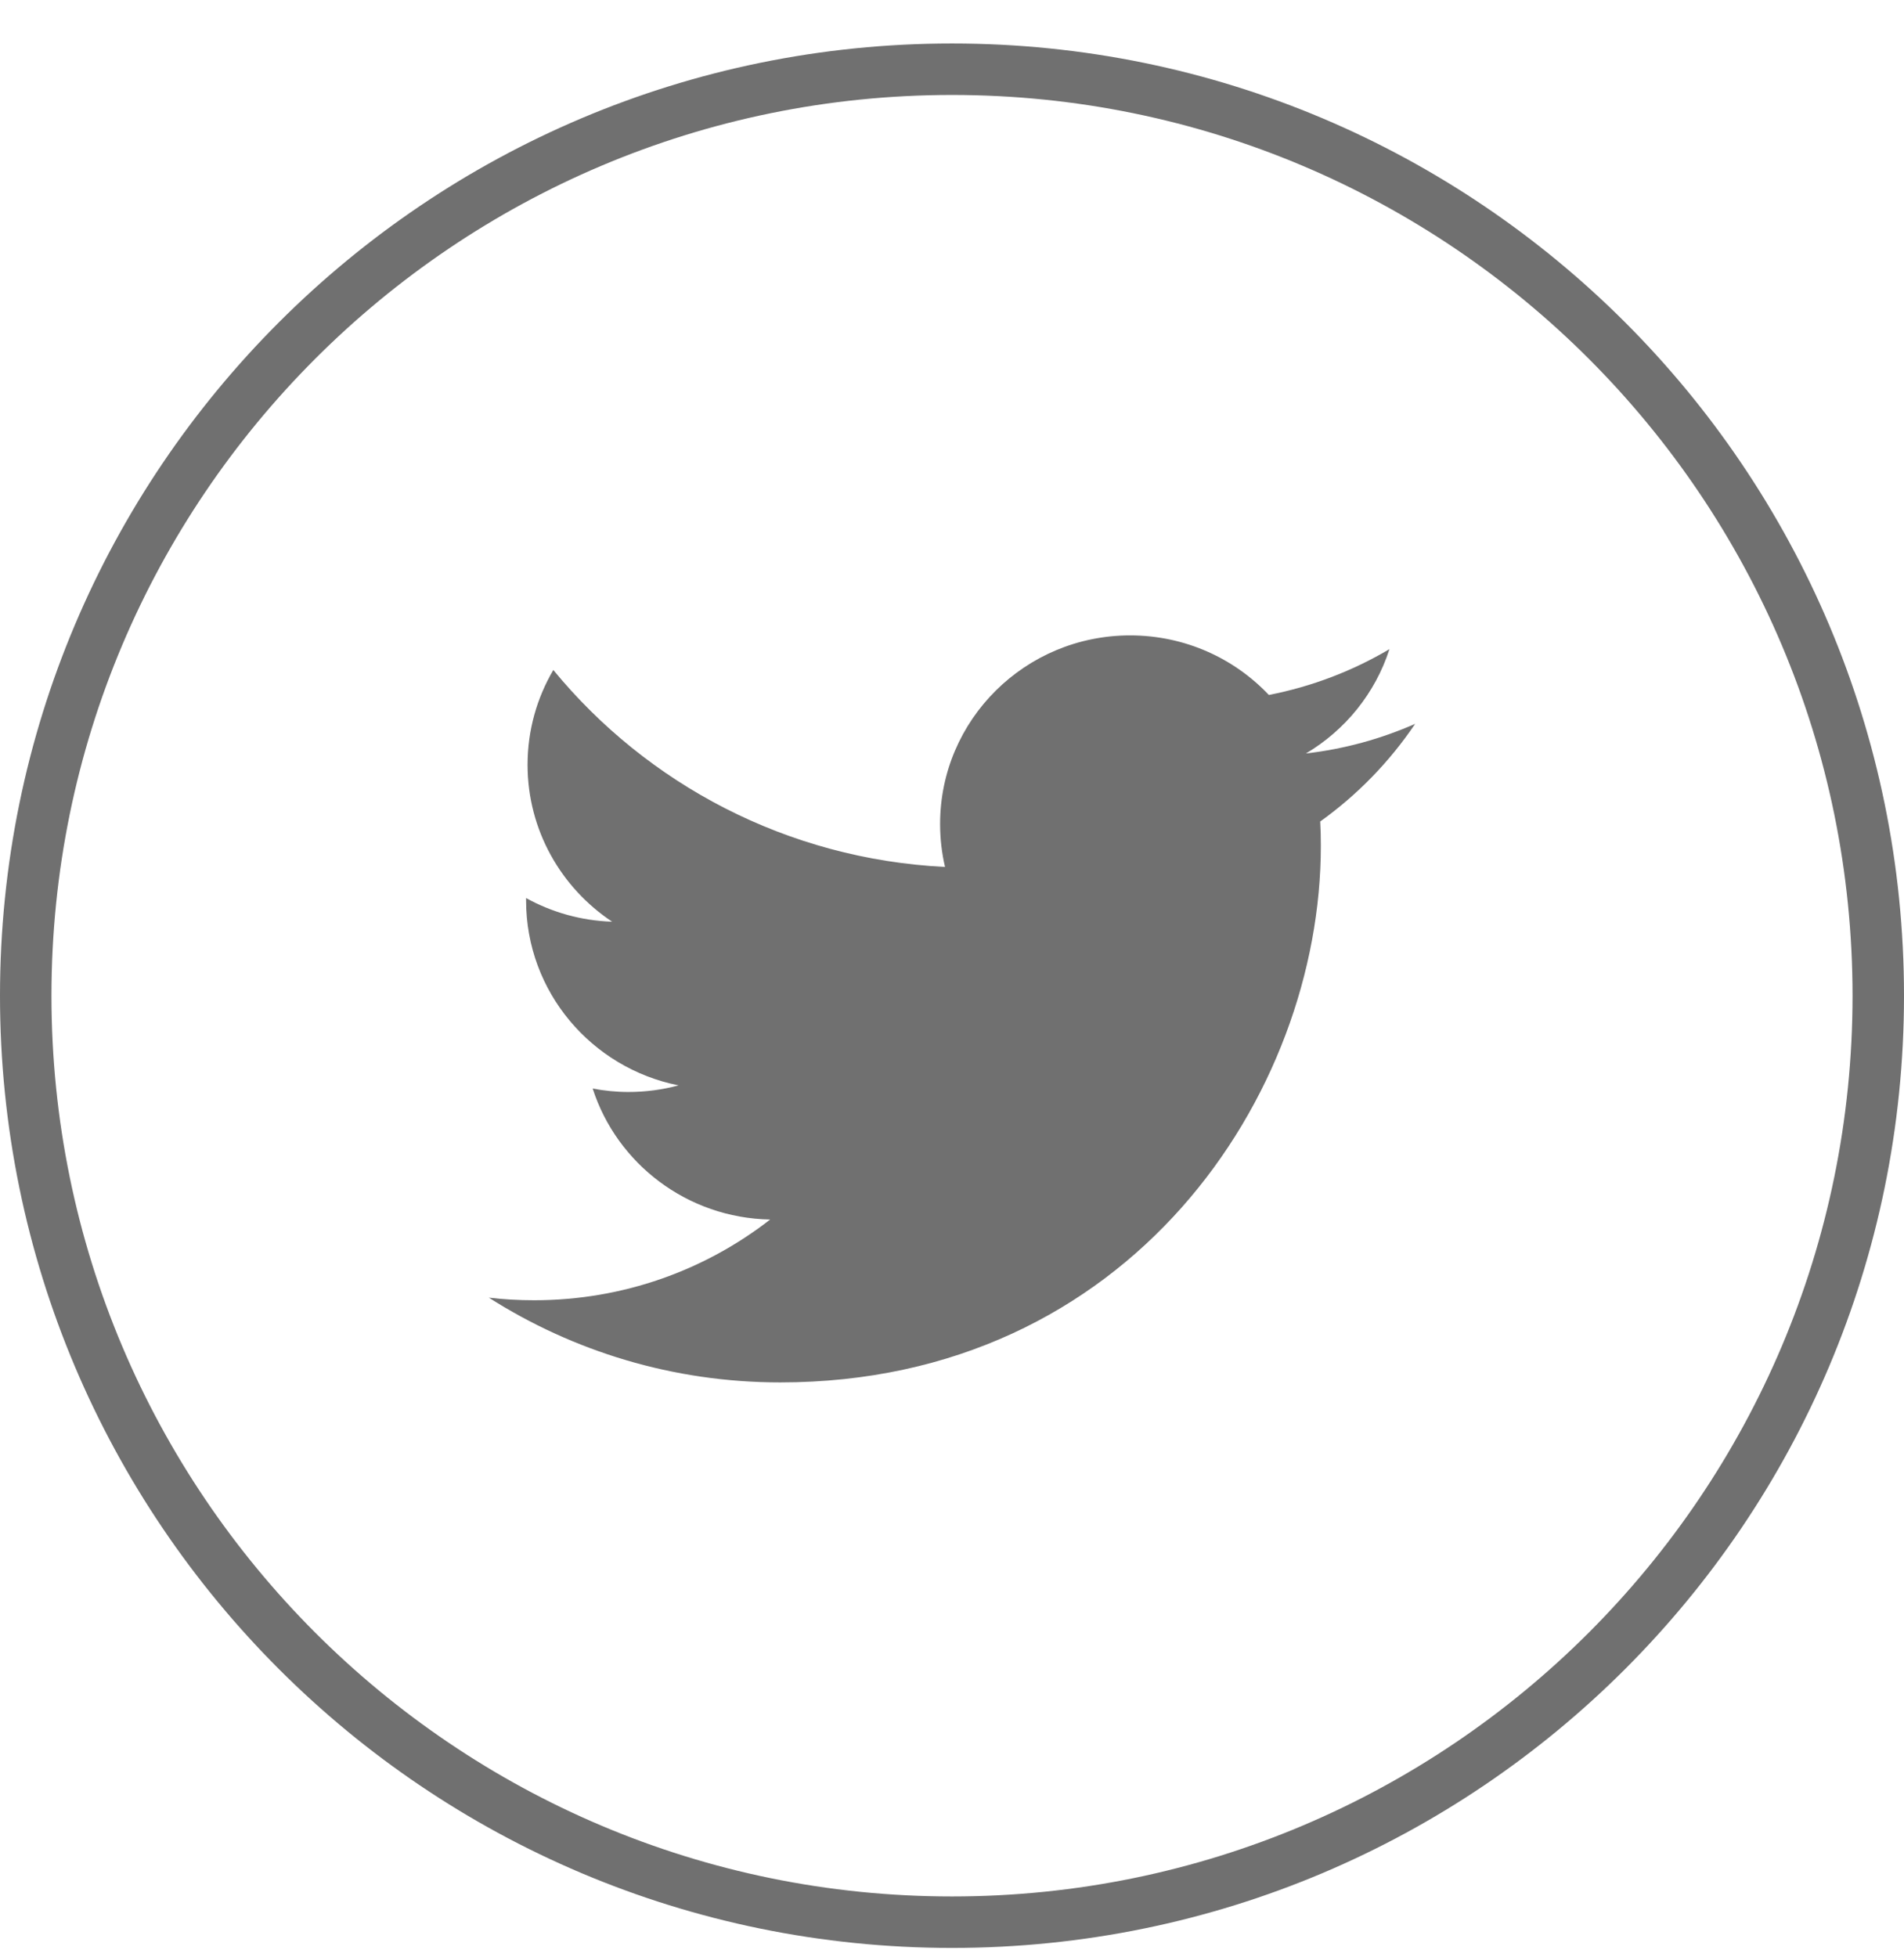
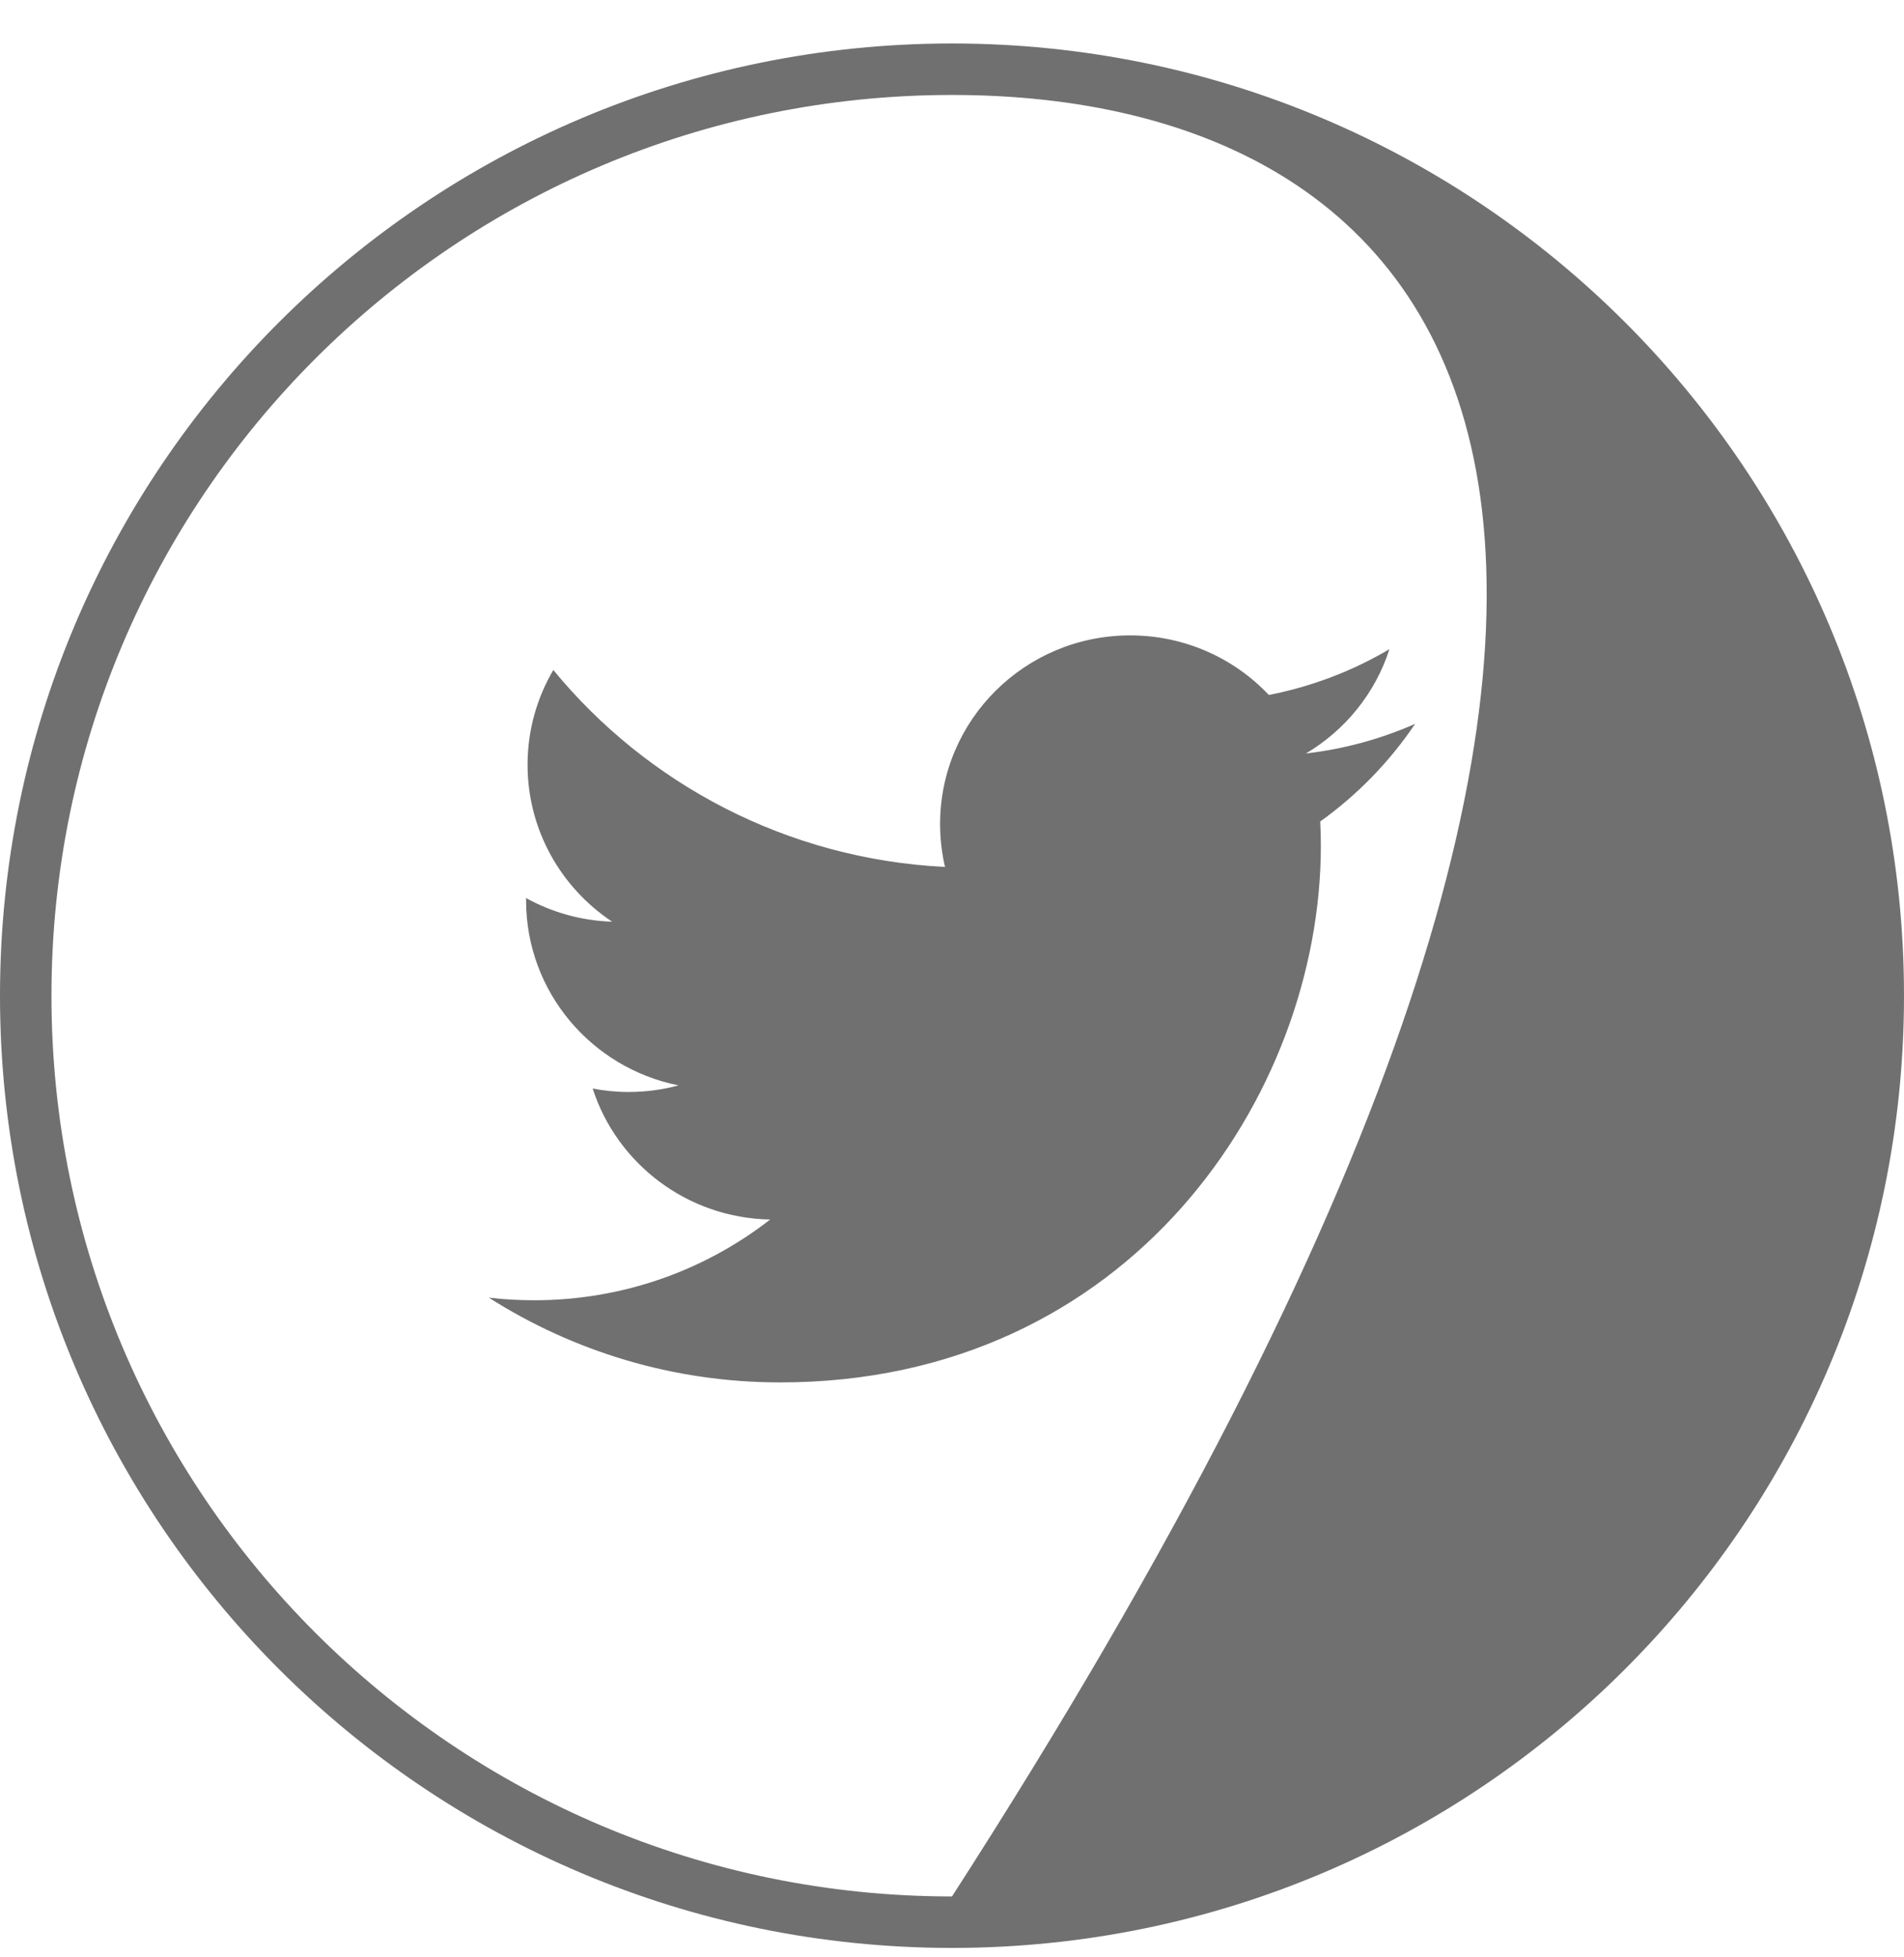
<svg xmlns="http://www.w3.org/2000/svg" width="36" height="37" viewBox="0 0 36 37" fill="none">
-   <path d="M18 0.822C27.941 0.822 36 8.881 36 18.822C36 28.763 27.941 36.822 18 36.822C8.059 36.822 0 28.763 0 18.822C0 8.881 8.059 0.822 18 0.822ZM18 1.795C8.596 1.795 0.973 9.418 0.973 18.822C0.973 28.226 8.596 35.849 18 35.849C27.404 35.849 35.027 28.226 35.027 18.822C35.027 9.418 27.404 1.795 18 1.795ZM21.368 12.011C22.402 12.011 23.336 12.444 23.991 13.137C24.81 12.977 25.578 12.681 26.271 12.271C26.003 13.104 25.435 13.803 24.692 14.243C25.42 14.159 26.112 13.967 26.757 13.683C26.274 14.399 25.666 15.025 24.962 15.529C24.971 15.68 24.974 15.835 24.974 15.989C24.974 20.7 21.361 26.132 14.751 26.132C12.721 26.132 10.833 25.541 9.243 24.53C9.525 24.563 9.81 24.579 10.101 24.579C11.784 24.579 13.334 24.009 14.562 23.053C12.991 23.024 11.663 21.995 11.206 20.577C11.425 20.619 11.651 20.642 11.882 20.642C12.209 20.642 12.528 20.599 12.829 20.517C11.185 20.189 9.947 18.749 9.947 17.022V16.976C10.431 17.244 10.985 17.404 11.574 17.423C10.611 16.784 9.975 15.693 9.975 14.456C9.975 13.803 10.153 13.191 10.462 12.665C12.234 14.821 14.882 16.239 17.868 16.388C17.807 16.128 17.775 15.855 17.775 15.575C17.775 13.607 19.384 12.011 21.368 12.011Z" fill="#707070" />
+   <path d="M18 0.822C27.941 0.822 36 8.881 36 18.822C36 28.763 27.941 36.822 18 36.822C8.059 36.822 0 28.763 0 18.822C0 8.881 8.059 0.822 18 0.822ZM18 1.795C8.596 1.795 0.973 9.418 0.973 18.822C0.973 28.226 8.596 35.849 18 35.849C35.027 9.418 27.404 1.795 18 1.795ZM21.368 12.011C22.402 12.011 23.336 12.444 23.991 13.137C24.81 12.977 25.578 12.681 26.271 12.271C26.003 13.104 25.435 13.803 24.692 14.243C25.42 14.159 26.112 13.967 26.757 13.683C26.274 14.399 25.666 15.025 24.962 15.529C24.971 15.68 24.974 15.835 24.974 15.989C24.974 20.7 21.361 26.132 14.751 26.132C12.721 26.132 10.833 25.541 9.243 24.53C9.525 24.563 9.81 24.579 10.101 24.579C11.784 24.579 13.334 24.009 14.562 23.053C12.991 23.024 11.663 21.995 11.206 20.577C11.425 20.619 11.651 20.642 11.882 20.642C12.209 20.642 12.528 20.599 12.829 20.517C11.185 20.189 9.947 18.749 9.947 17.022V16.976C10.431 17.244 10.985 17.404 11.574 17.423C10.611 16.784 9.975 15.693 9.975 14.456C9.975 13.803 10.153 13.191 10.462 12.665C12.234 14.821 14.882 16.239 17.868 16.388C17.807 16.128 17.775 15.855 17.775 15.575C17.775 13.607 19.384 12.011 21.368 12.011Z" fill="#707070" />
</svg>